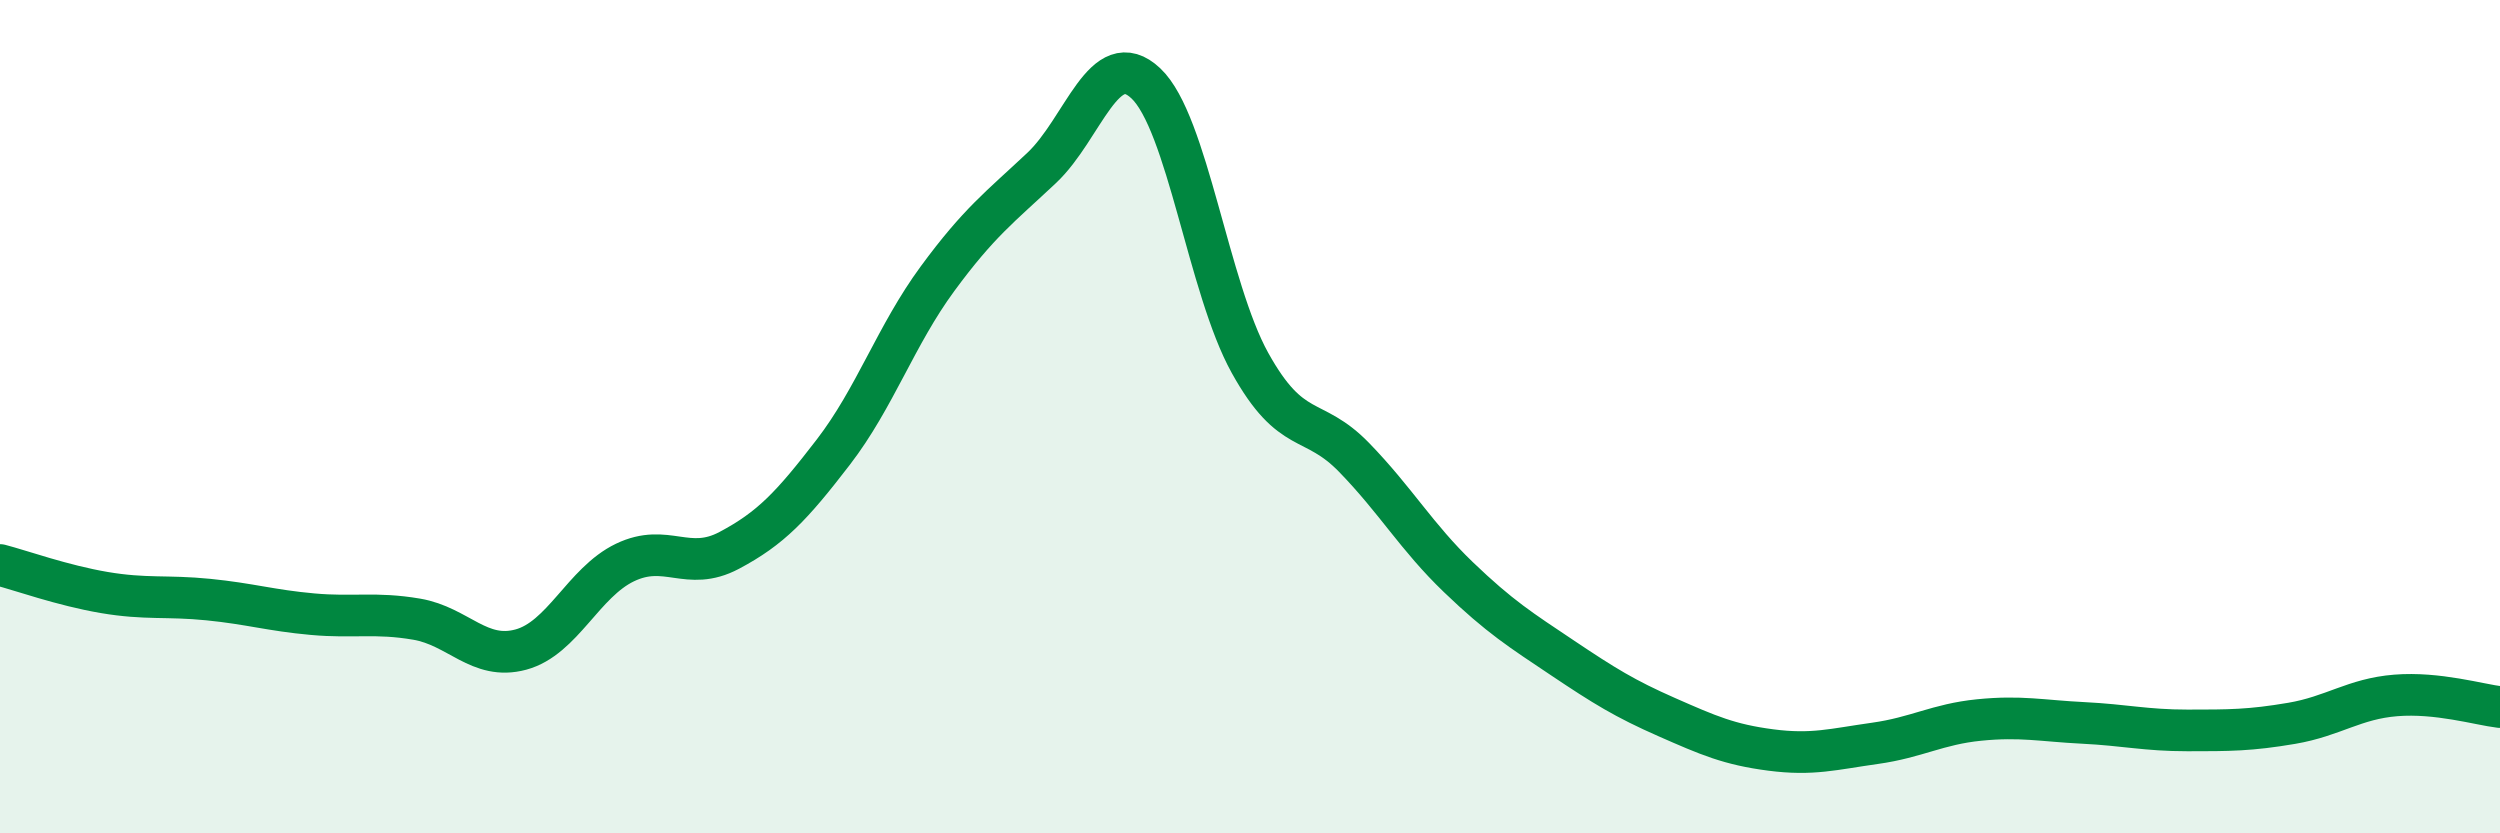
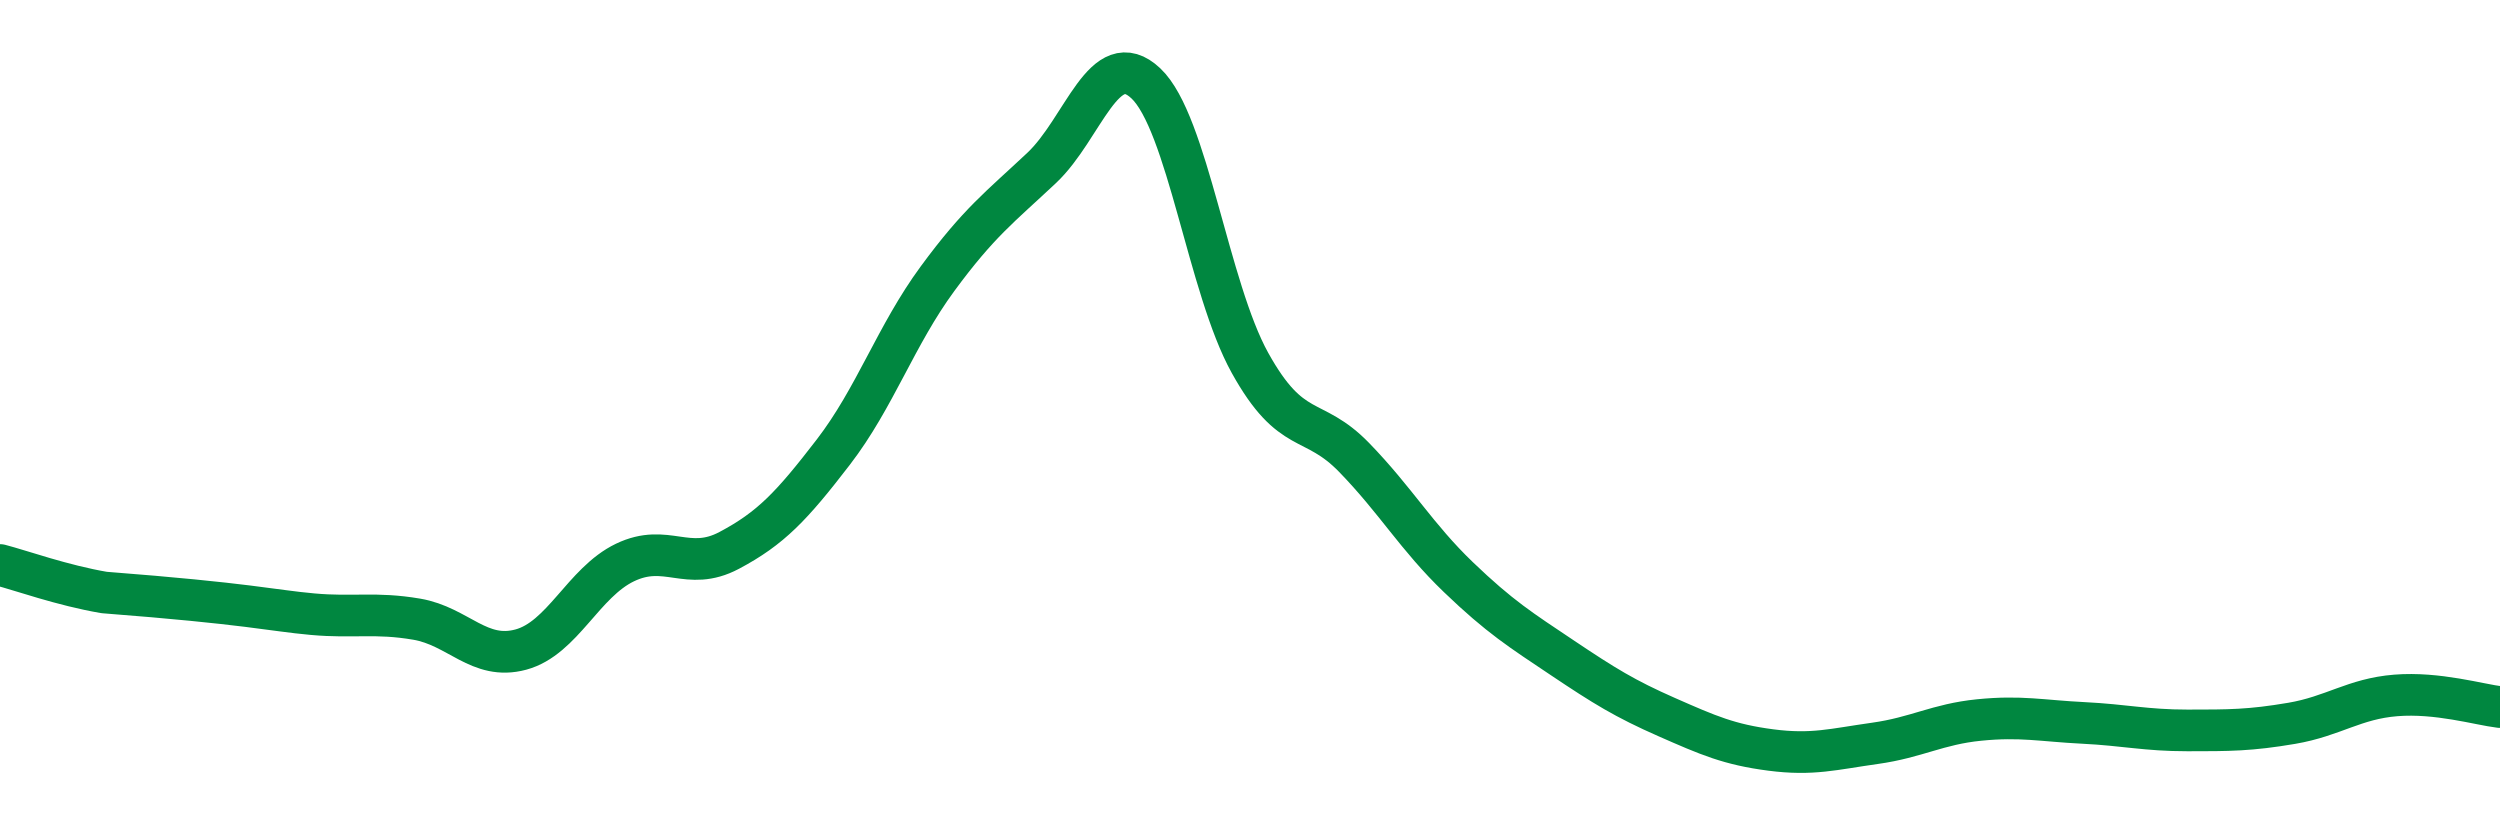
<svg xmlns="http://www.w3.org/2000/svg" width="60" height="20" viewBox="0 0 60 20">
-   <path d="M 0,13.56 C 0.5,13.69 1.5,14.05 2.5,14.22 C 3.5,14.39 4,14.29 5,14.39 C 6,14.49 6.5,14.65 7.5,14.74 C 8.5,14.83 9,14.69 10,14.86 C 11,15.03 11.5,15.86 12.5,15.59 C 13.5,15.32 14,13.98 15,13.5 C 16,13.02 16.5,13.74 17.5,13.21 C 18.5,12.68 19,12.15 20,10.85 C 21,9.55 21.5,8.05 22.5,6.69 C 23.5,5.33 24,4.97 25,4.03 C 26,3.09 26.5,1.06 27.5,2 C 28.5,2.94 29,6.91 30,8.71 C 31,10.51 31.5,9.95 32.5,10.98 C 33.5,12.01 34,12.89 35,13.85 C 36,14.81 36.5,15.12 37.5,15.79 C 38.5,16.46 39,16.77 40,17.21 C 41,17.65 41.5,17.87 42.5,18 C 43.5,18.13 44,17.98 45,17.84 C 46,17.7 46.5,17.38 47.5,17.28 C 48.5,17.18 49,17.3 50,17.35 C 51,17.4 51.5,17.53 52.5,17.53 C 53.5,17.53 54,17.53 55,17.36 C 56,17.19 56.5,16.77 57.5,16.69 C 58.5,16.61 59.5,16.91 60,16.97L60 20L0 20Z" fill="#008740" opacity="0.1" stroke-linecap="round" stroke-linejoin="round" />
-   <path d="M 0,13.56 C 0.5,13.69 1.5,14.05 2.5,14.22 C 3.5,14.39 4,14.29 5,14.39 C 6,14.49 6.5,14.65 7.5,14.74 C 8.5,14.83 9,14.69 10,14.86 C 11,15.03 11.5,15.86 12.5,15.59 C 13.5,15.32 14,13.98 15,13.5 C 16,13.02 16.5,13.74 17.5,13.21 C 18.5,12.68 19,12.15 20,10.85 C 21,9.55 21.5,8.05 22.5,6.69 C 23.5,5.33 24,4.97 25,4.03 C 26,3.09 26.5,1.06 27.5,2 C 28.5,2.94 29,6.91 30,8.71 C 31,10.51 31.5,9.95 32.5,10.98 C 33.5,12.01 34,12.89 35,13.85 C 36,14.81 36.5,15.12 37.5,15.79 C 38.5,16.46 39,16.77 40,17.21 C 41,17.65 41.5,17.87 42.5,18 C 43.5,18.13 44,17.98 45,17.84 C 46,17.7 46.5,17.38 47.5,17.28 C 48.5,17.18 49,17.3 50,17.35 C 51,17.4 51.5,17.53 52.5,17.53 C 53.5,17.53 54,17.53 55,17.36 C 56,17.19 56.5,16.77 57.5,16.69 C 58.5,16.61 59.5,16.91 60,16.97" stroke="#008740" stroke-width="1" fill="none" stroke-linecap="round" stroke-linejoin="round" />
+   <path d="M 0,13.56 C 0.5,13.69 1.5,14.05 2.5,14.22 C 6,14.49 6.5,14.65 7.5,14.74 C 8.5,14.83 9,14.69 10,14.86 C 11,15.03 11.5,15.86 12.5,15.59 C 13.5,15.32 14,13.98 15,13.5 C 16,13.02 16.5,13.74 17.5,13.21 C 18.5,12.68 19,12.15 20,10.85 C 21,9.55 21.5,8.05 22.5,6.69 C 23.5,5.33 24,4.97 25,4.03 C 26,3.09 26.5,1.06 27.5,2 C 28.5,2.94 29,6.91 30,8.71 C 31,10.51 31.5,9.95 32.5,10.98 C 33.5,12.01 34,12.89 35,13.85 C 36,14.81 36.5,15.12 37.5,15.79 C 38.5,16.46 39,16.77 40,17.21 C 41,17.65 41.5,17.87 42.5,18 C 43.5,18.13 44,17.98 45,17.84 C 46,17.7 46.5,17.38 47.5,17.28 C 48.5,17.18 49,17.3 50,17.35 C 51,17.4 51.5,17.53 52.5,17.53 C 53.5,17.53 54,17.53 55,17.36 C 56,17.19 56.5,16.77 57.5,16.69 C 58.5,16.61 59.5,16.91 60,16.97" stroke="#008740" stroke-width="1" fill="none" stroke-linecap="round" stroke-linejoin="round" />
</svg>